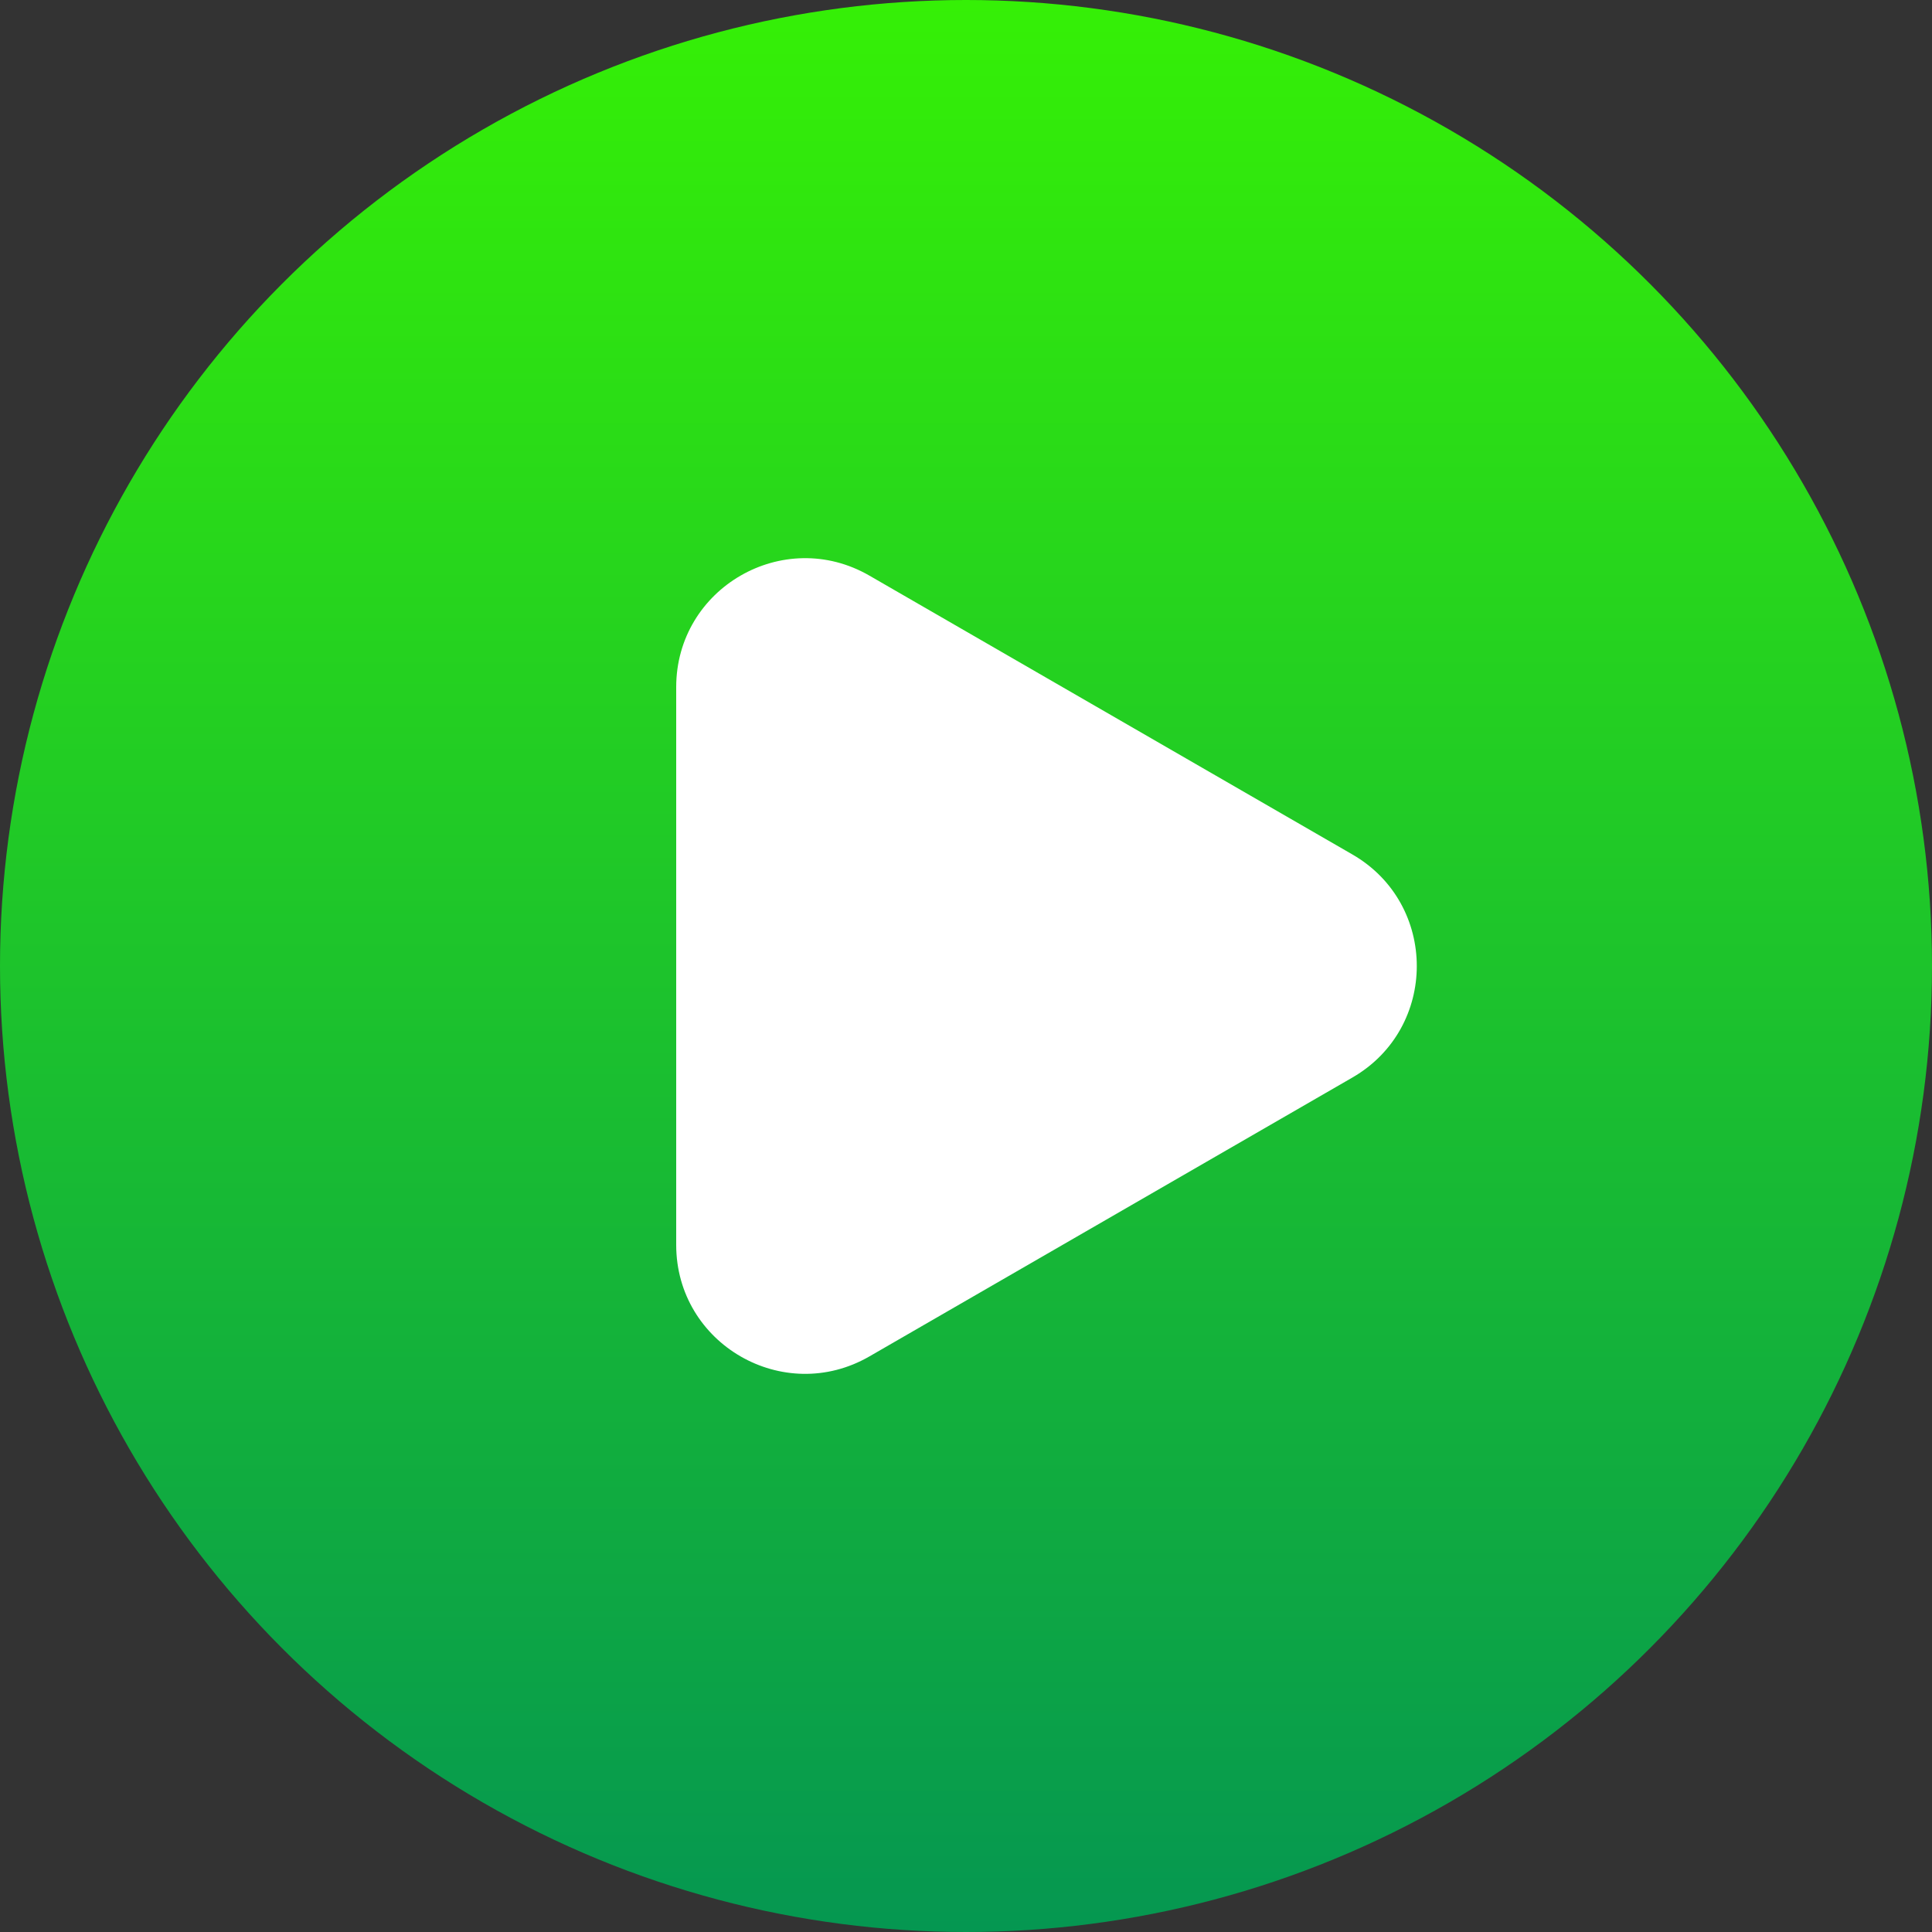
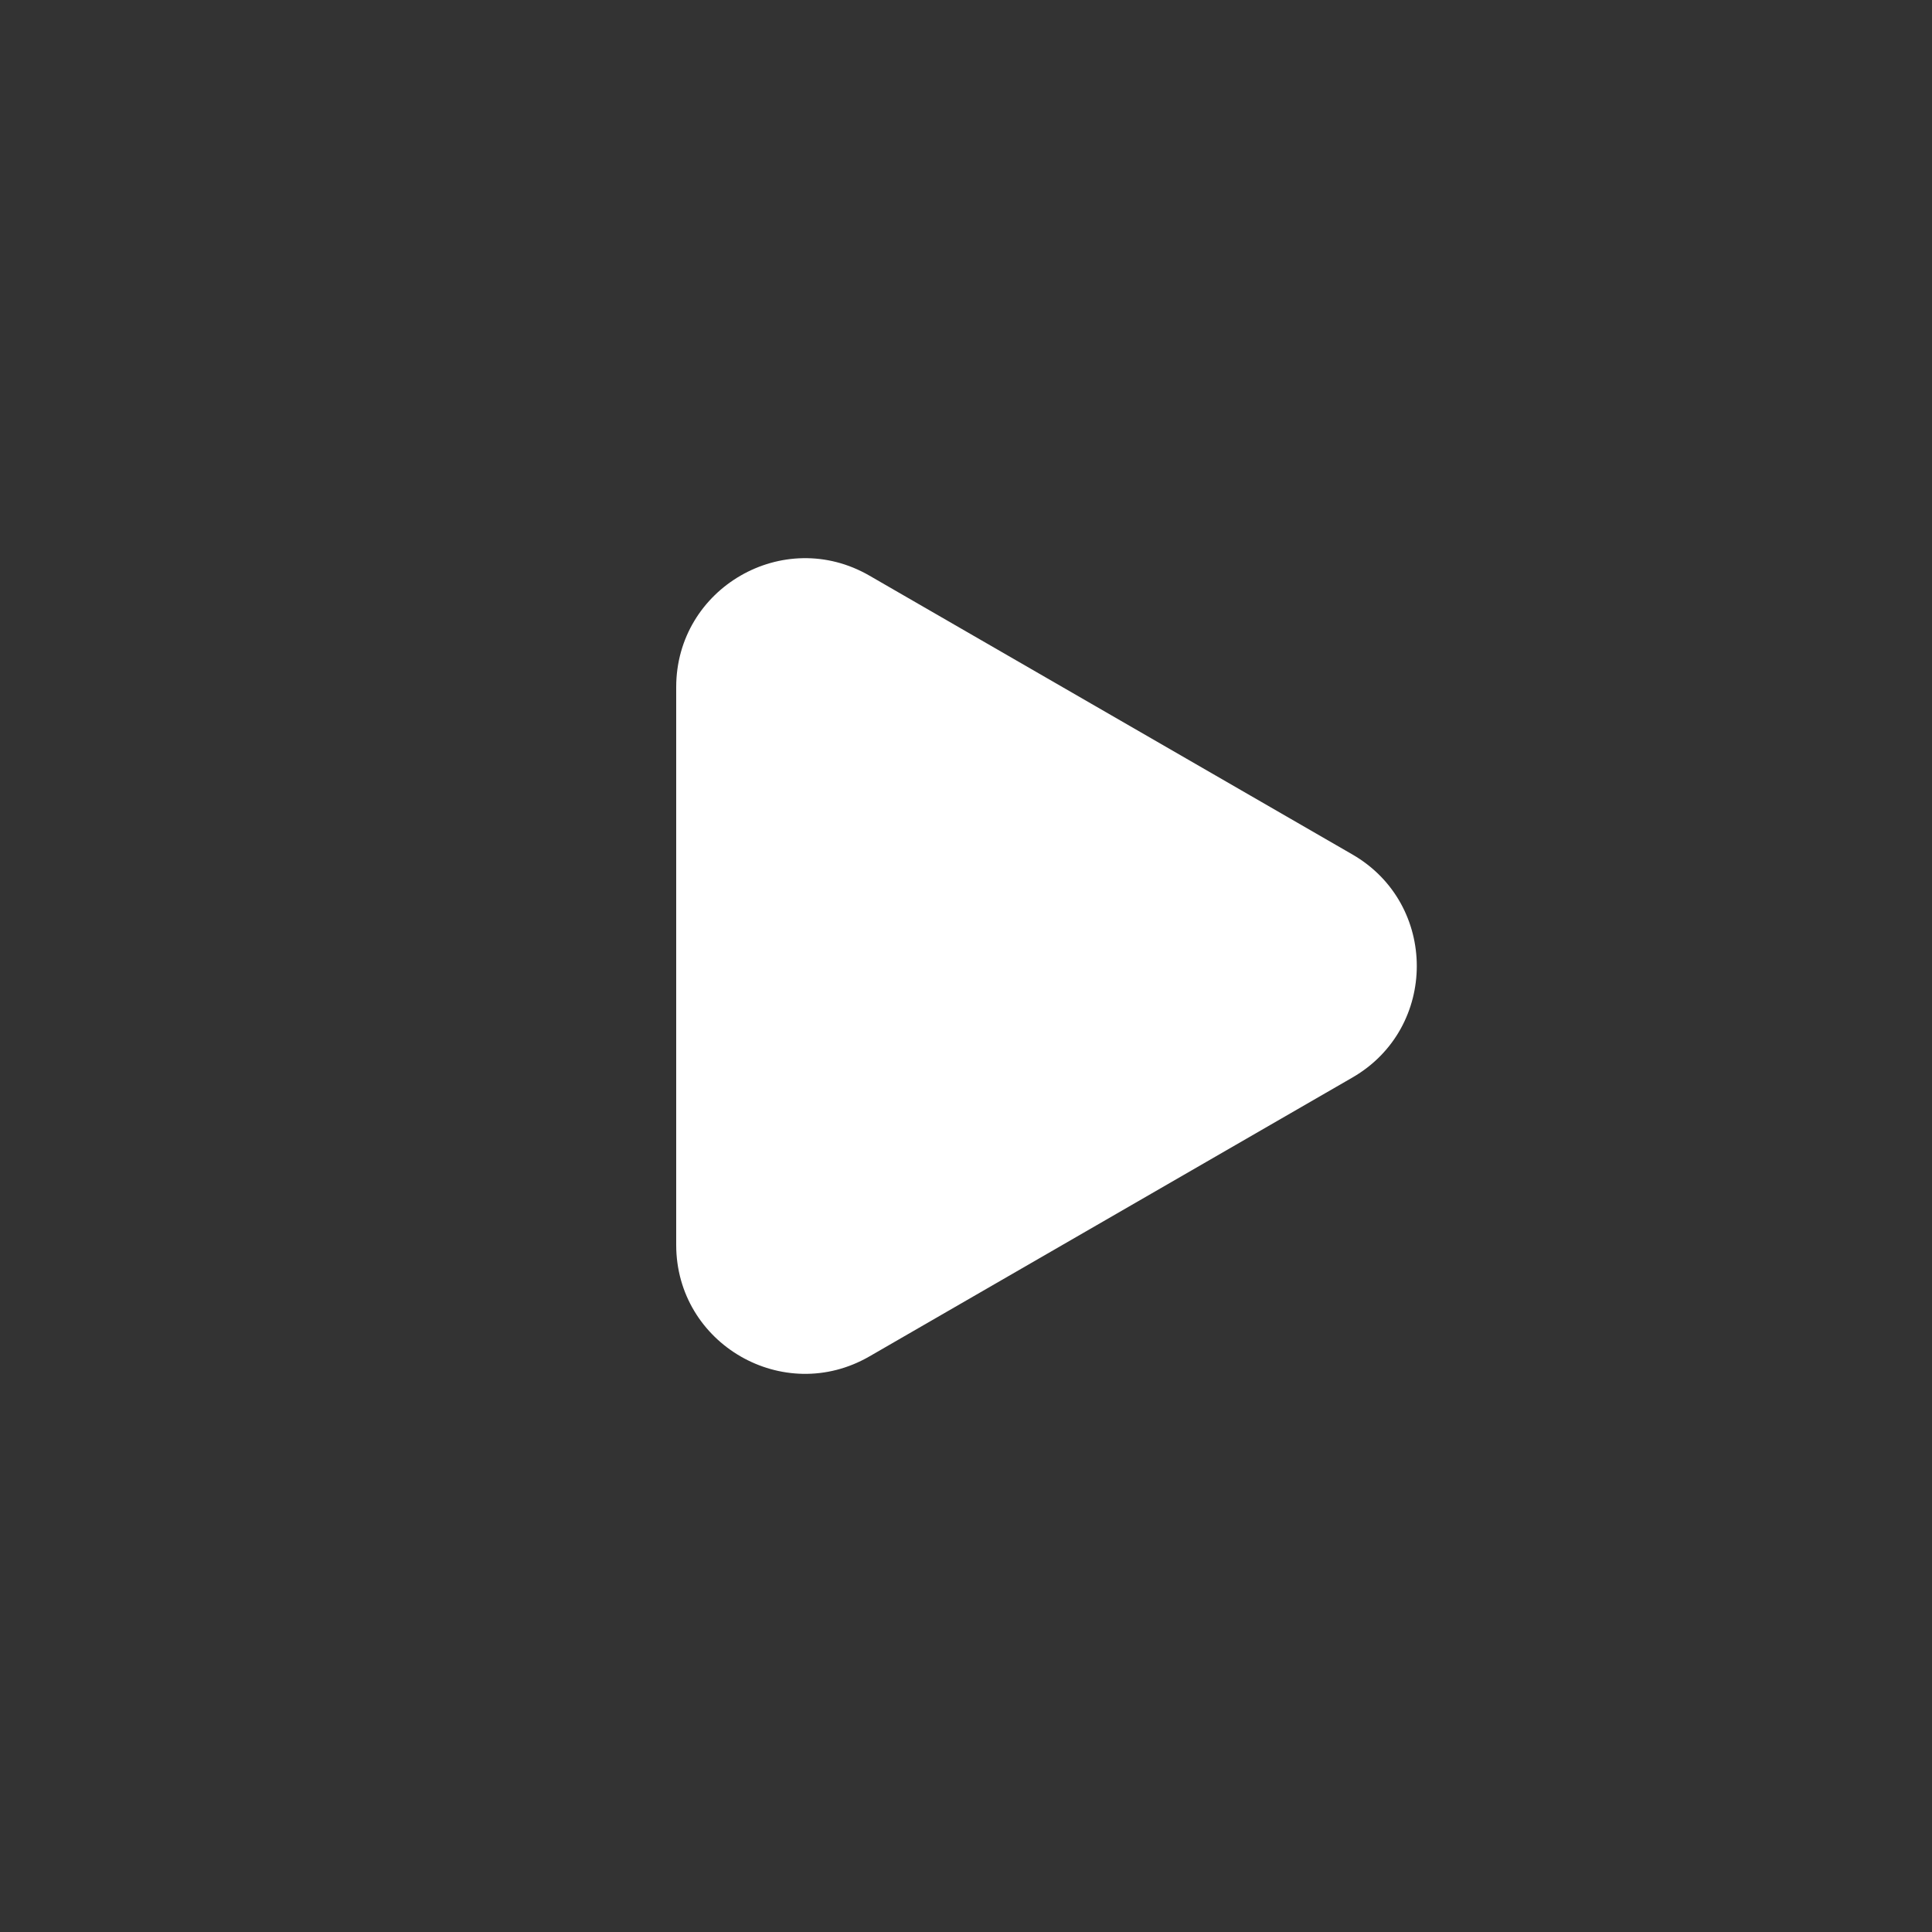
<svg xmlns="http://www.w3.org/2000/svg" width="48" height="48" viewBox="0 0 48 48" fill="none">
  <rect x="0" y="0" width="48" height="48" fill="#333333" stroke="none" />
-   <circle cx="24" cy="24" r="24" fill="url(#paint0_linear_481_22007)" />
  <path d="M33.6 21.229C35.733 22.461 35.733 25.54 33.6 26.771L21.6 33.7C19.467 34.931 16.8 33.392 16.8 30.928L16.8 17.072C16.8 14.609 19.467 13.069 21.6 14.301L33.6 21.229Z" fill="white" />
  <defs>
    <linearGradient id="paint0_linear_481_22007" x1="20.509" y1="-3.31546e-09" x2="20.509" y2="48" gradientUnits="userSpaceOnUse">
      <stop stop-color="#35F006" />
      <stop offset="1" stop-color="#059751" />
    </linearGradient>
  </defs>
</svg>